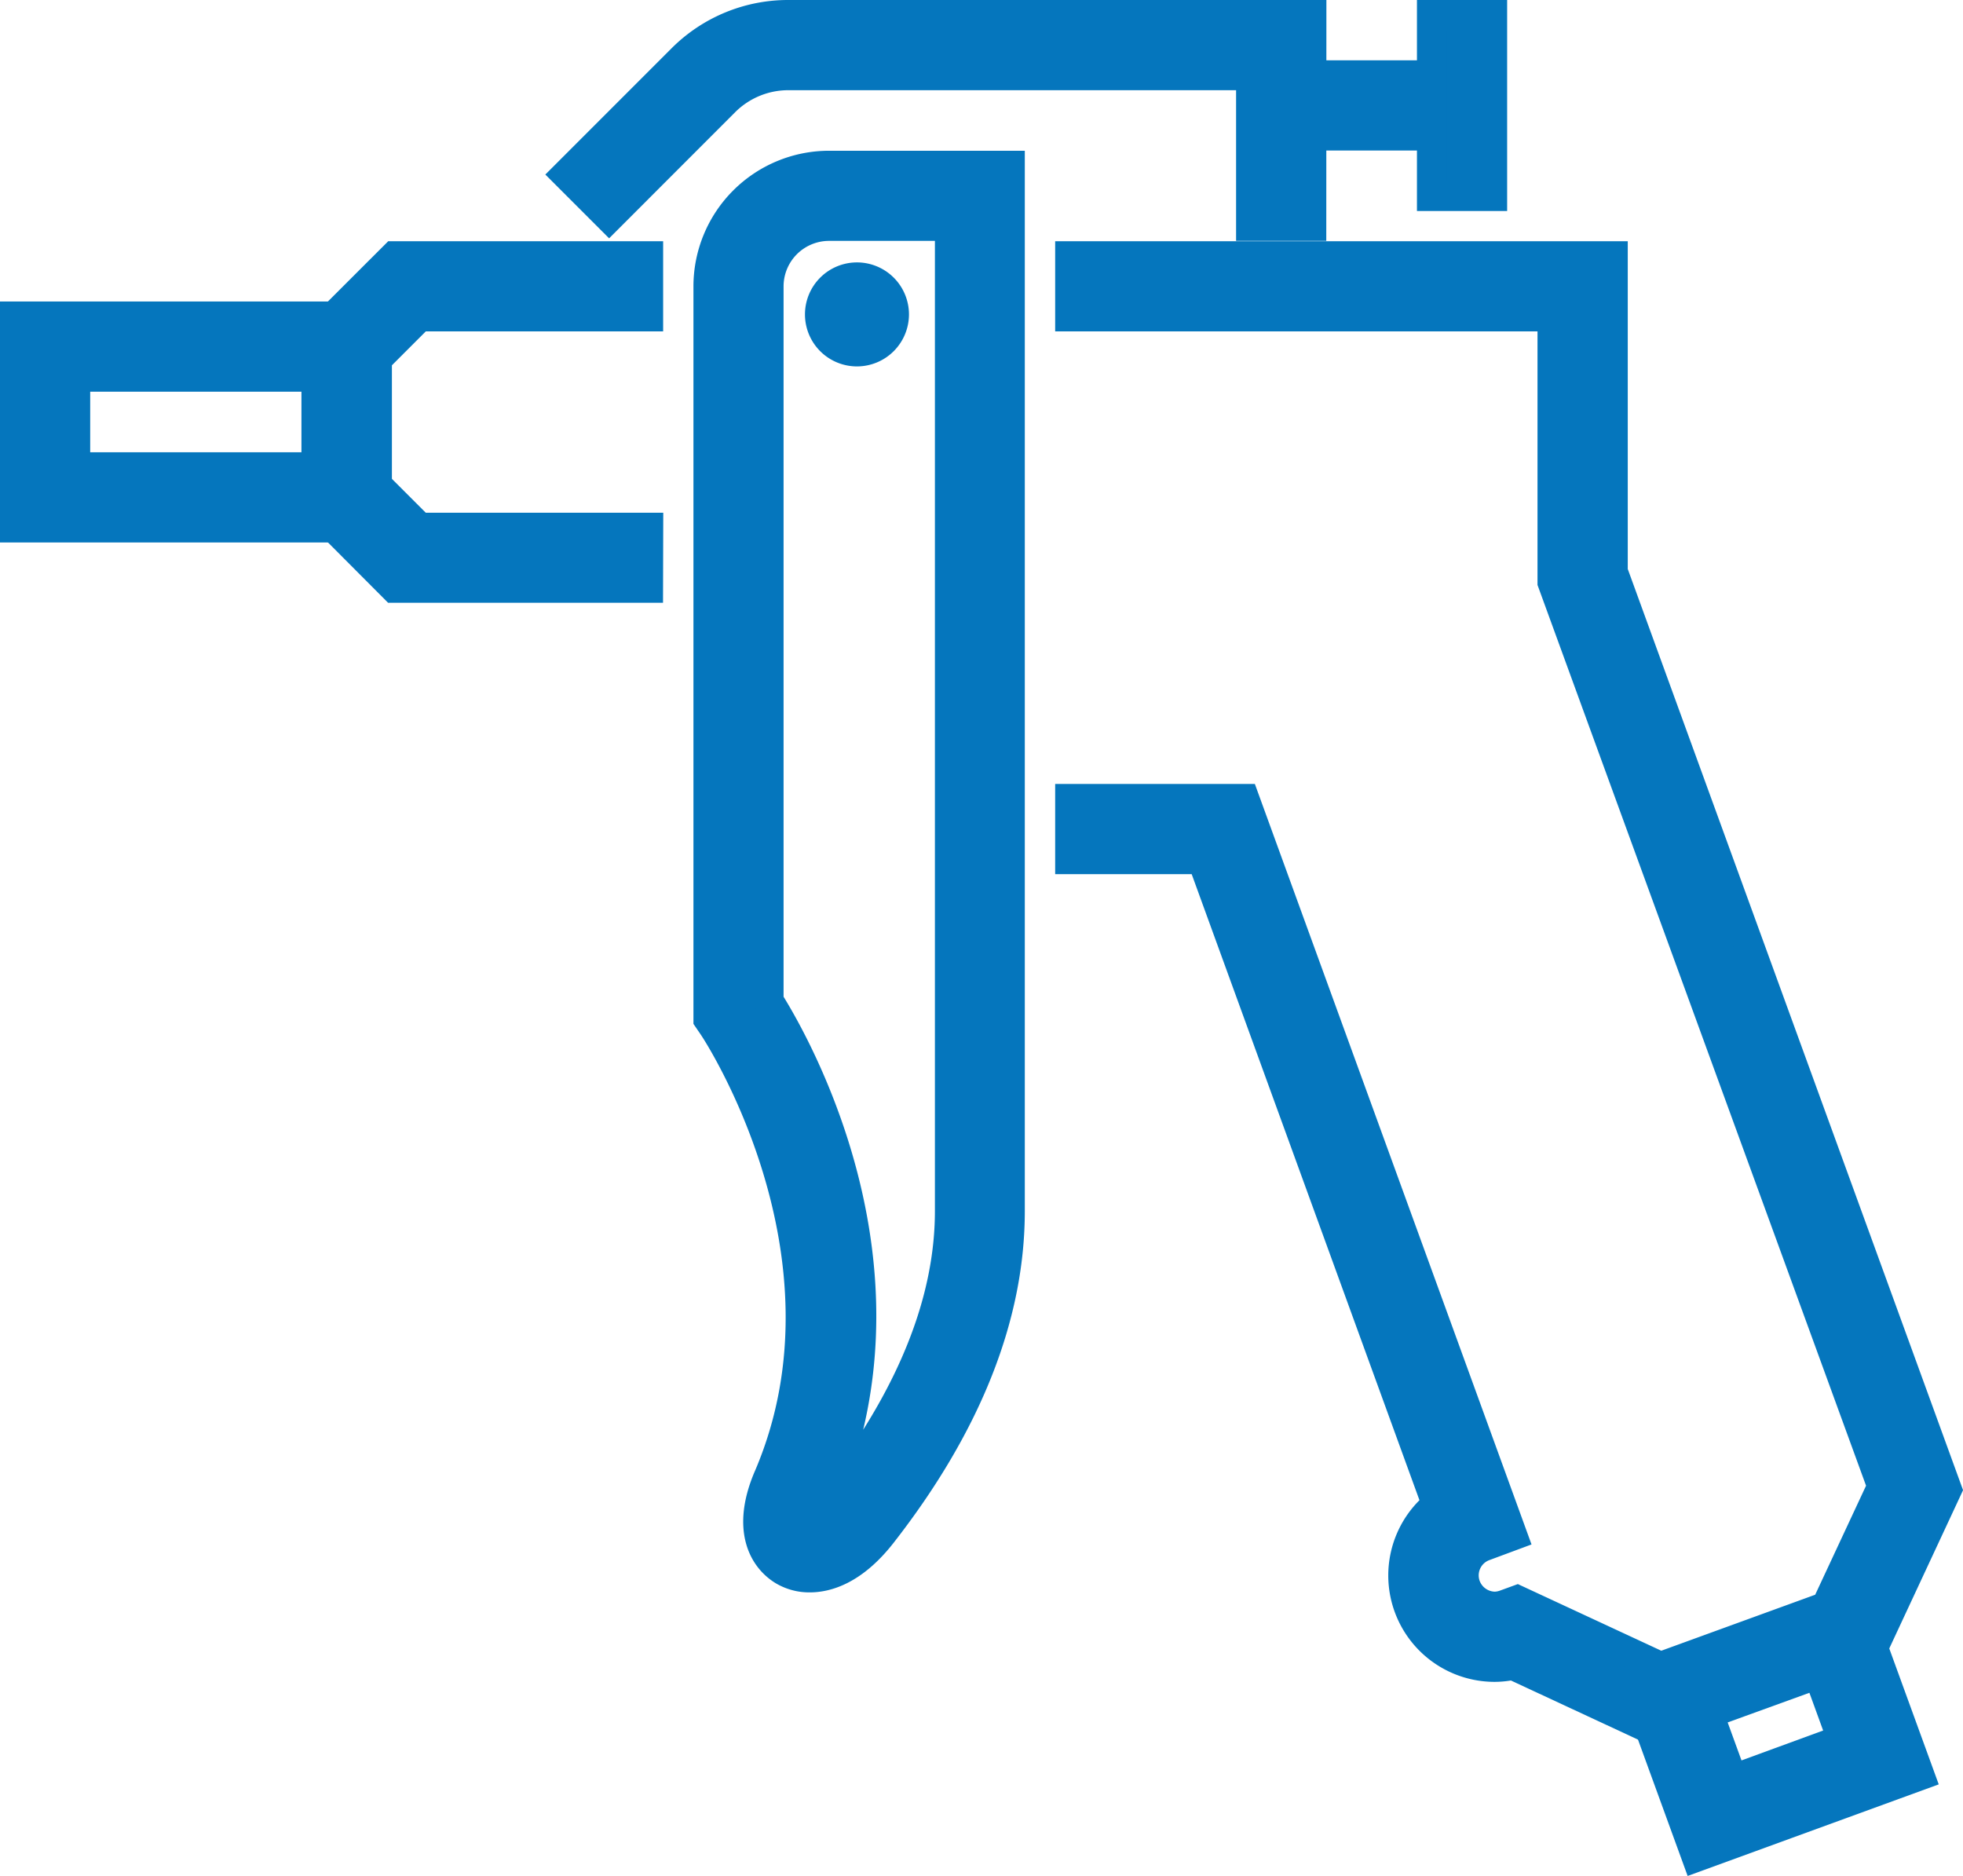
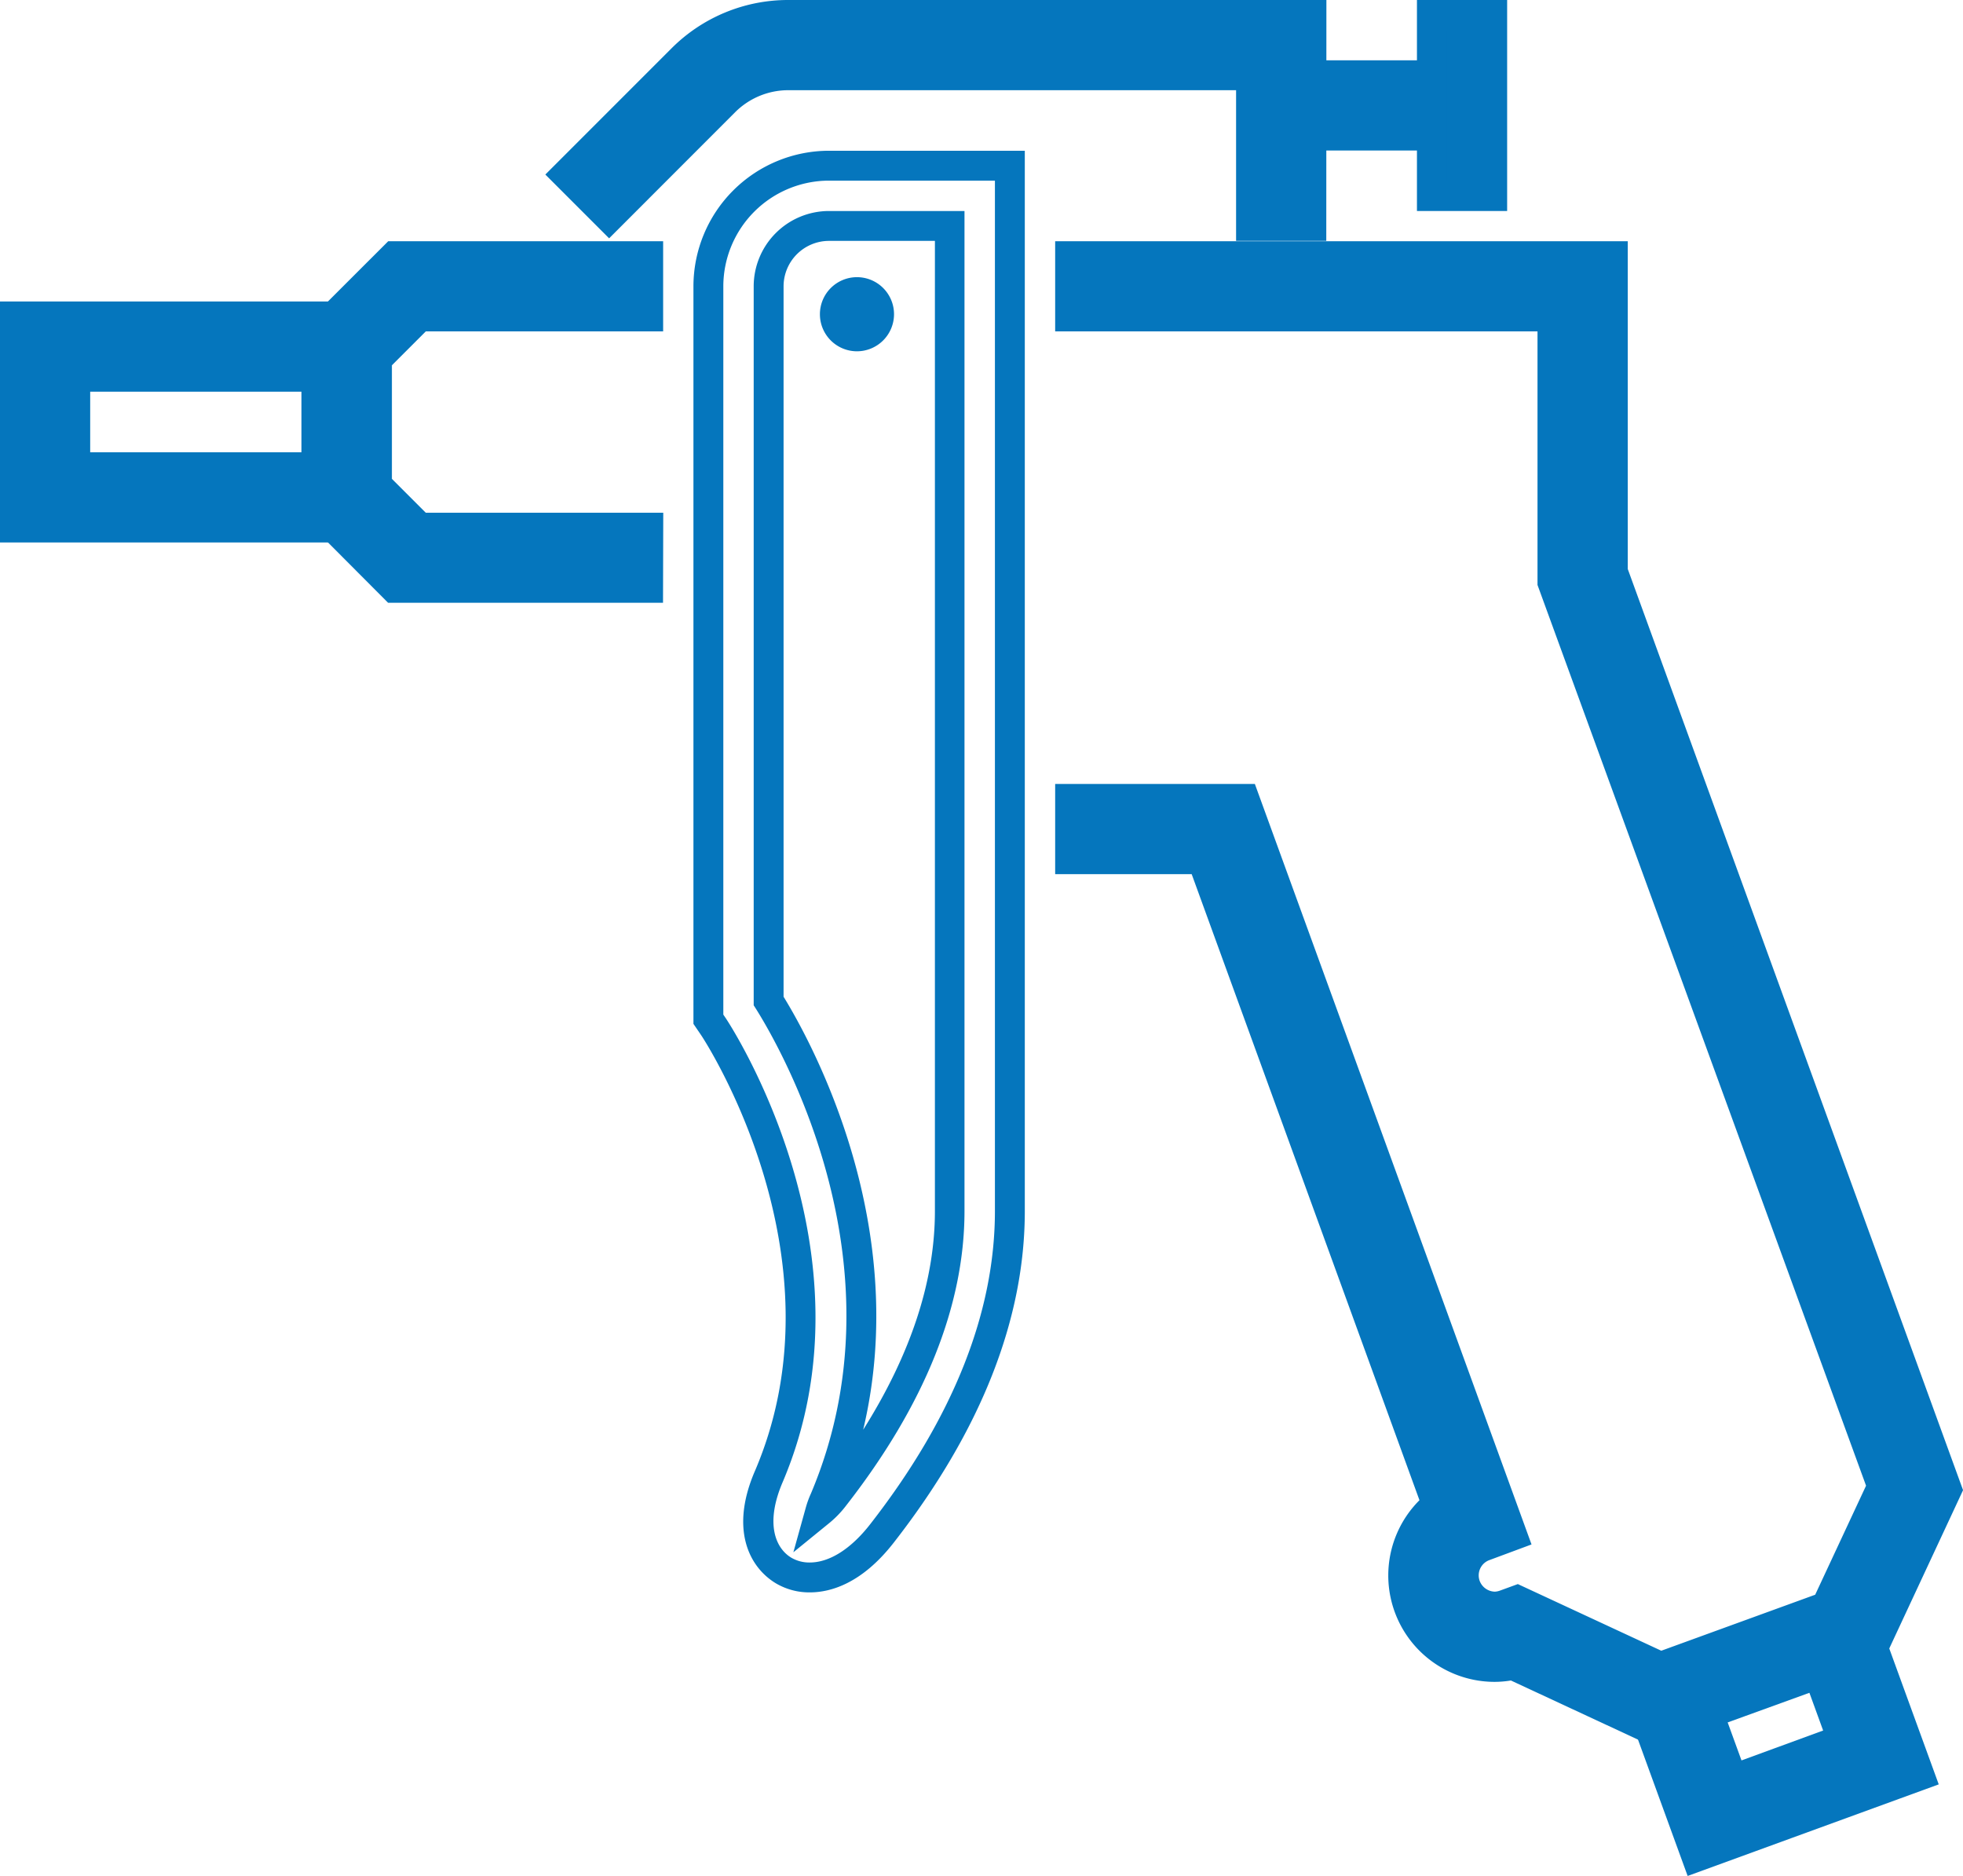
<svg xmlns="http://www.w3.org/2000/svg" id="Icons" viewBox="0 0 328.43 313.84">
  <defs>
    <style>.cls-1{fill:#0576bd;}</style>
  </defs>
  <title>air gun</title>
  <polygon class="cls-1" points="283.85 310.64 274.74 285.61 284.22 282.16 289.88 297.71 308.23 291.03 302.57 275.48 312.05 272.03 321.16 297.06 283.85 310.64" />
  <path class="cls-1" d="M673.12,502.54,662.3,472.82l14.17-5.16,5.66,15.55,13.66-5-5.66-15.55,14.18-5.16,10.82,29.72ZM668.7,475.8l7.4,20.34,32.62-11.87-7.4-20.33-4.78,1.73,5.66,15.55-23.06,8.4-5.65-15.55Z" transform="translate(-390.76 -188.7)" />
-   <path class="cls-1" d="M526.24,452.6a8.46,8.46,0,0,1-4.36-1.15c-3.6-2.15-6.13-7.44-2.44-15.84,15.88-37.42-9-74.74-9.29-75.11l-.87-1.28V236.6a20.2,20.2,0,0,1,20.17-20.18h30.27V391.31c0,17.57-7.2,35.72-21.4,53.94C534.07,450.69,529.74,452.6,526.24,452.6Zm-6.88-96.44c4.77,7.59,25.82,44.61,9.34,83.45a13,13,0,0,0-.69,1.9,15.47,15.47,0,0,0,2.35-2.47c12.79-16.4,19.27-32.46,19.27-47.73V226.51H529.45a10.11,10.11,0,0,0-10.09,10.09Z" transform="translate(-390.76 -188.7)" />
  <path class="cls-1" d="M526.24,455.1a11,11,0,0,1-5.64-1.5c-4.52-2.7-7.8-9.11-3.45-19,15.25-35.93-8.82-72.34-9.07-72.7l-1.3-1.91V236.6a22.7,22.7,0,0,1,22.67-22.68h32.77V391.31c0,18.14-7.38,36.81-21.93,55.47C534.93,453.66,529.69,455.1,526.24,455.1Zm-14.46-96.66.44.65c.26.39,25.89,38.91,9.52,77.49-3,6.94-1.26,11.12,1.42,12.72a5.94,5.94,0,0,0,3.08.8c3.3,0,6.89-2.27,10.1-6.39,13.85-17.77,20.88-35.4,20.88-52.4V218.92H529.45a17.7,17.7,0,0,0-17.67,17.68Zm11.72,89.95,2.1-7.55a15.89,15.89,0,0,1,.82-2.24c16-37.8-4.83-74.19-9.17-81.11l-.39-.61V236.6A12.61,12.61,0,0,1,529.45,224h22.68v167.3c0,15.84-6.66,32.42-19.8,49.27a17.26,17.26,0,0,1-2.75,2.87Zm-1.64-92.94c4.72,7.68,21.45,38.22,13.32,72.44,7.93-12.58,12-24.85,12-36.58V229H529.45a7.61,7.61,0,0,0-7.59,7.59Z" transform="translate(-390.76 -188.7)" />
  <path class="cls-1" d="M534.15,247.47a6.2,6.2,0,1,1,6.19-6.2A6.21,6.21,0,0,1,534.15,247.47Z" transform="translate(-390.76 -188.7)" />
-   <path class="cls-1" d="M534.15,250a8.7,8.7,0,1,1,8.69-8.7A8.71,8.71,0,0,1,534.15,250Zm0-12.4a3.7,3.7,0,1,0,3.69,3.7A3.7,3.7,0,0,0,534.15,237.57Z" transform="translate(-390.76 -188.7)" />
+   <path class="cls-1" d="M534.15,250A8.71,8.71,0,0,1,534.15,250Zm0-12.4a3.7,3.7,0,1,0,3.69,3.7A3.7,3.7,0,0,0,534.15,237.57Z" transform="translate(-390.76 -188.7)" />
  <polygon class="cls-1" points="108.42 98.34 65.98 98.34 52.94 85.29 52.94 55.9 65.98 42.85 108.42 42.85 108.42 52.94 70.16 52.94 63.03 60.07 63.03 81.12 70.16 88.25 108.42 88.25 108.42 98.34" />
  <path class="cls-1" d="M501.69,289.54h-46L441.2,275V243.56l14.51-14.5h46v15.08H462l-5.67,5.67v19l5.67,5.67h39.73Zm-43.91-5h38.91v-5.09h-36.8l-8.6-8.6V247.74l8.6-8.6h36.8v-5.08H457.78L446.2,245.63V273Z" transform="translate(-390.76 -188.7)" />
  <path class="cls-1" d="M453.79,277H393.26V241.64h60.53Zm-50.44-10.09H443.7V251.73H403.35Z" transform="translate(-390.76 -188.7)" />
  <path class="cls-1" d="M456.29,279.45H390.76V239.14h65.53Zm-60.53-5h55.53V244.14H395.76Zm50.44-5.09H400.85V249.23H446.2Zm-40.35-5H441.2V254.23H405.85Z" transform="translate(-390.76 -188.7)" />
  <path class="cls-1" d="M610.16,226.51H600.07V201.29H522.68a15,15,0,0,0-10.7,4.43L492.66,225l-7.13-7.13,19.31-19.31a25.09,25.09,0,0,1,17.84-7.39h87.48Z" transform="translate(-390.76 -188.7)" />
  <path class="cls-1" d="M612.66,229H597.57V203.79H522.68a12.59,12.59,0,0,0-8.94,3.7l-21.07,21.08L482,217.9l21.08-21.08a27.54,27.54,0,0,1,19.6-8.12h90Zm-10.09-5h5.09V193.7h-85a22.59,22.59,0,0,0-16.07,6.66L489.07,217.9l3.6,3.6L510.21,204a17.53,17.53,0,0,1,12.47-5.17h79.89Z" transform="translate(-390.76 -188.7)" />
  <rect class="cls-1" x="214.35" y="12.59" width="30.26" height="10.09" />
  <path class="cls-1" d="M637.88,213.88H602.61V198.79h35.27Zm-30.27-5h25.27v-5.09H607.61Z" transform="translate(-390.76 -188.7)" />
  <rect class="cls-1" x="239.57" y="2.5" width="10.09" height="30.26" />
  <path class="cls-1" d="M642.92,224H627.83V188.7h15.09Zm-10.09-5h5.09V193.7h-5.09Z" transform="translate(-390.76 -188.7)" />
  <path class="cls-1" d="M668,478.47l-24.16-11.24a14.69,14.69,0,0,1-3,.34,15.3,15.3,0,0,1-9.64-27.17l-39.28-108H569.8V322.35H599L643.8,445.6l-4.71,1.73a5.23,5.23,0,0,0-3.15,6.73,5.3,5.3,0,0,0,4.88,3.42,5.54,5.54,0,0,0,1.76-.35l2-.71,24,11.14,27.7-10.07,9.38-20.12L650.51,286.11V241.64H569.8V231.56h90.8v52.77l55.89,153.51-12.91,27.7Z" transform="translate(-390.76 -188.7)" />
  <path class="cls-1" d="M667.91,481.17l-24.36-11.33a17.05,17.05,0,0,1-2.73.23,17.8,17.8,0,0,1-12.57-30.39L590.14,334.94H567.3V319.85h33.41L647,447.08l-7,2.6a2.72,2.72,0,0,0-1.66,3.54,2.79,2.79,0,0,0,2.53,1.76,2.93,2.93,0,0,0,.91-.2l2.93-1.07,24,11.15,25.75-9.37,8.51-18.24L648,286.56V244.14H567.3V229.06h95.8v54.83L719.2,438l-13.79,29.58Zm-23.74-16.56,24,11.16,33.61-12.22,12-25.82-55.69-153V234.06H572.3v5.08H653v46.53l55.28,151.82-10.26,22-29.65,10.79-24-11.15-1,.36A7.57,7.57,0,0,1,633.6,455a7.71,7.71,0,0,1,4.62-10l2.38-.88L597.21,324.85H572.3v5.09h21.35l40.48,111.27-1.37,1.12a12.81,12.81,0,0,0,8.06,22.74,12.56,12.56,0,0,0,2.53-.28Z" transform="translate(-390.76 -188.7)" />
</svg>